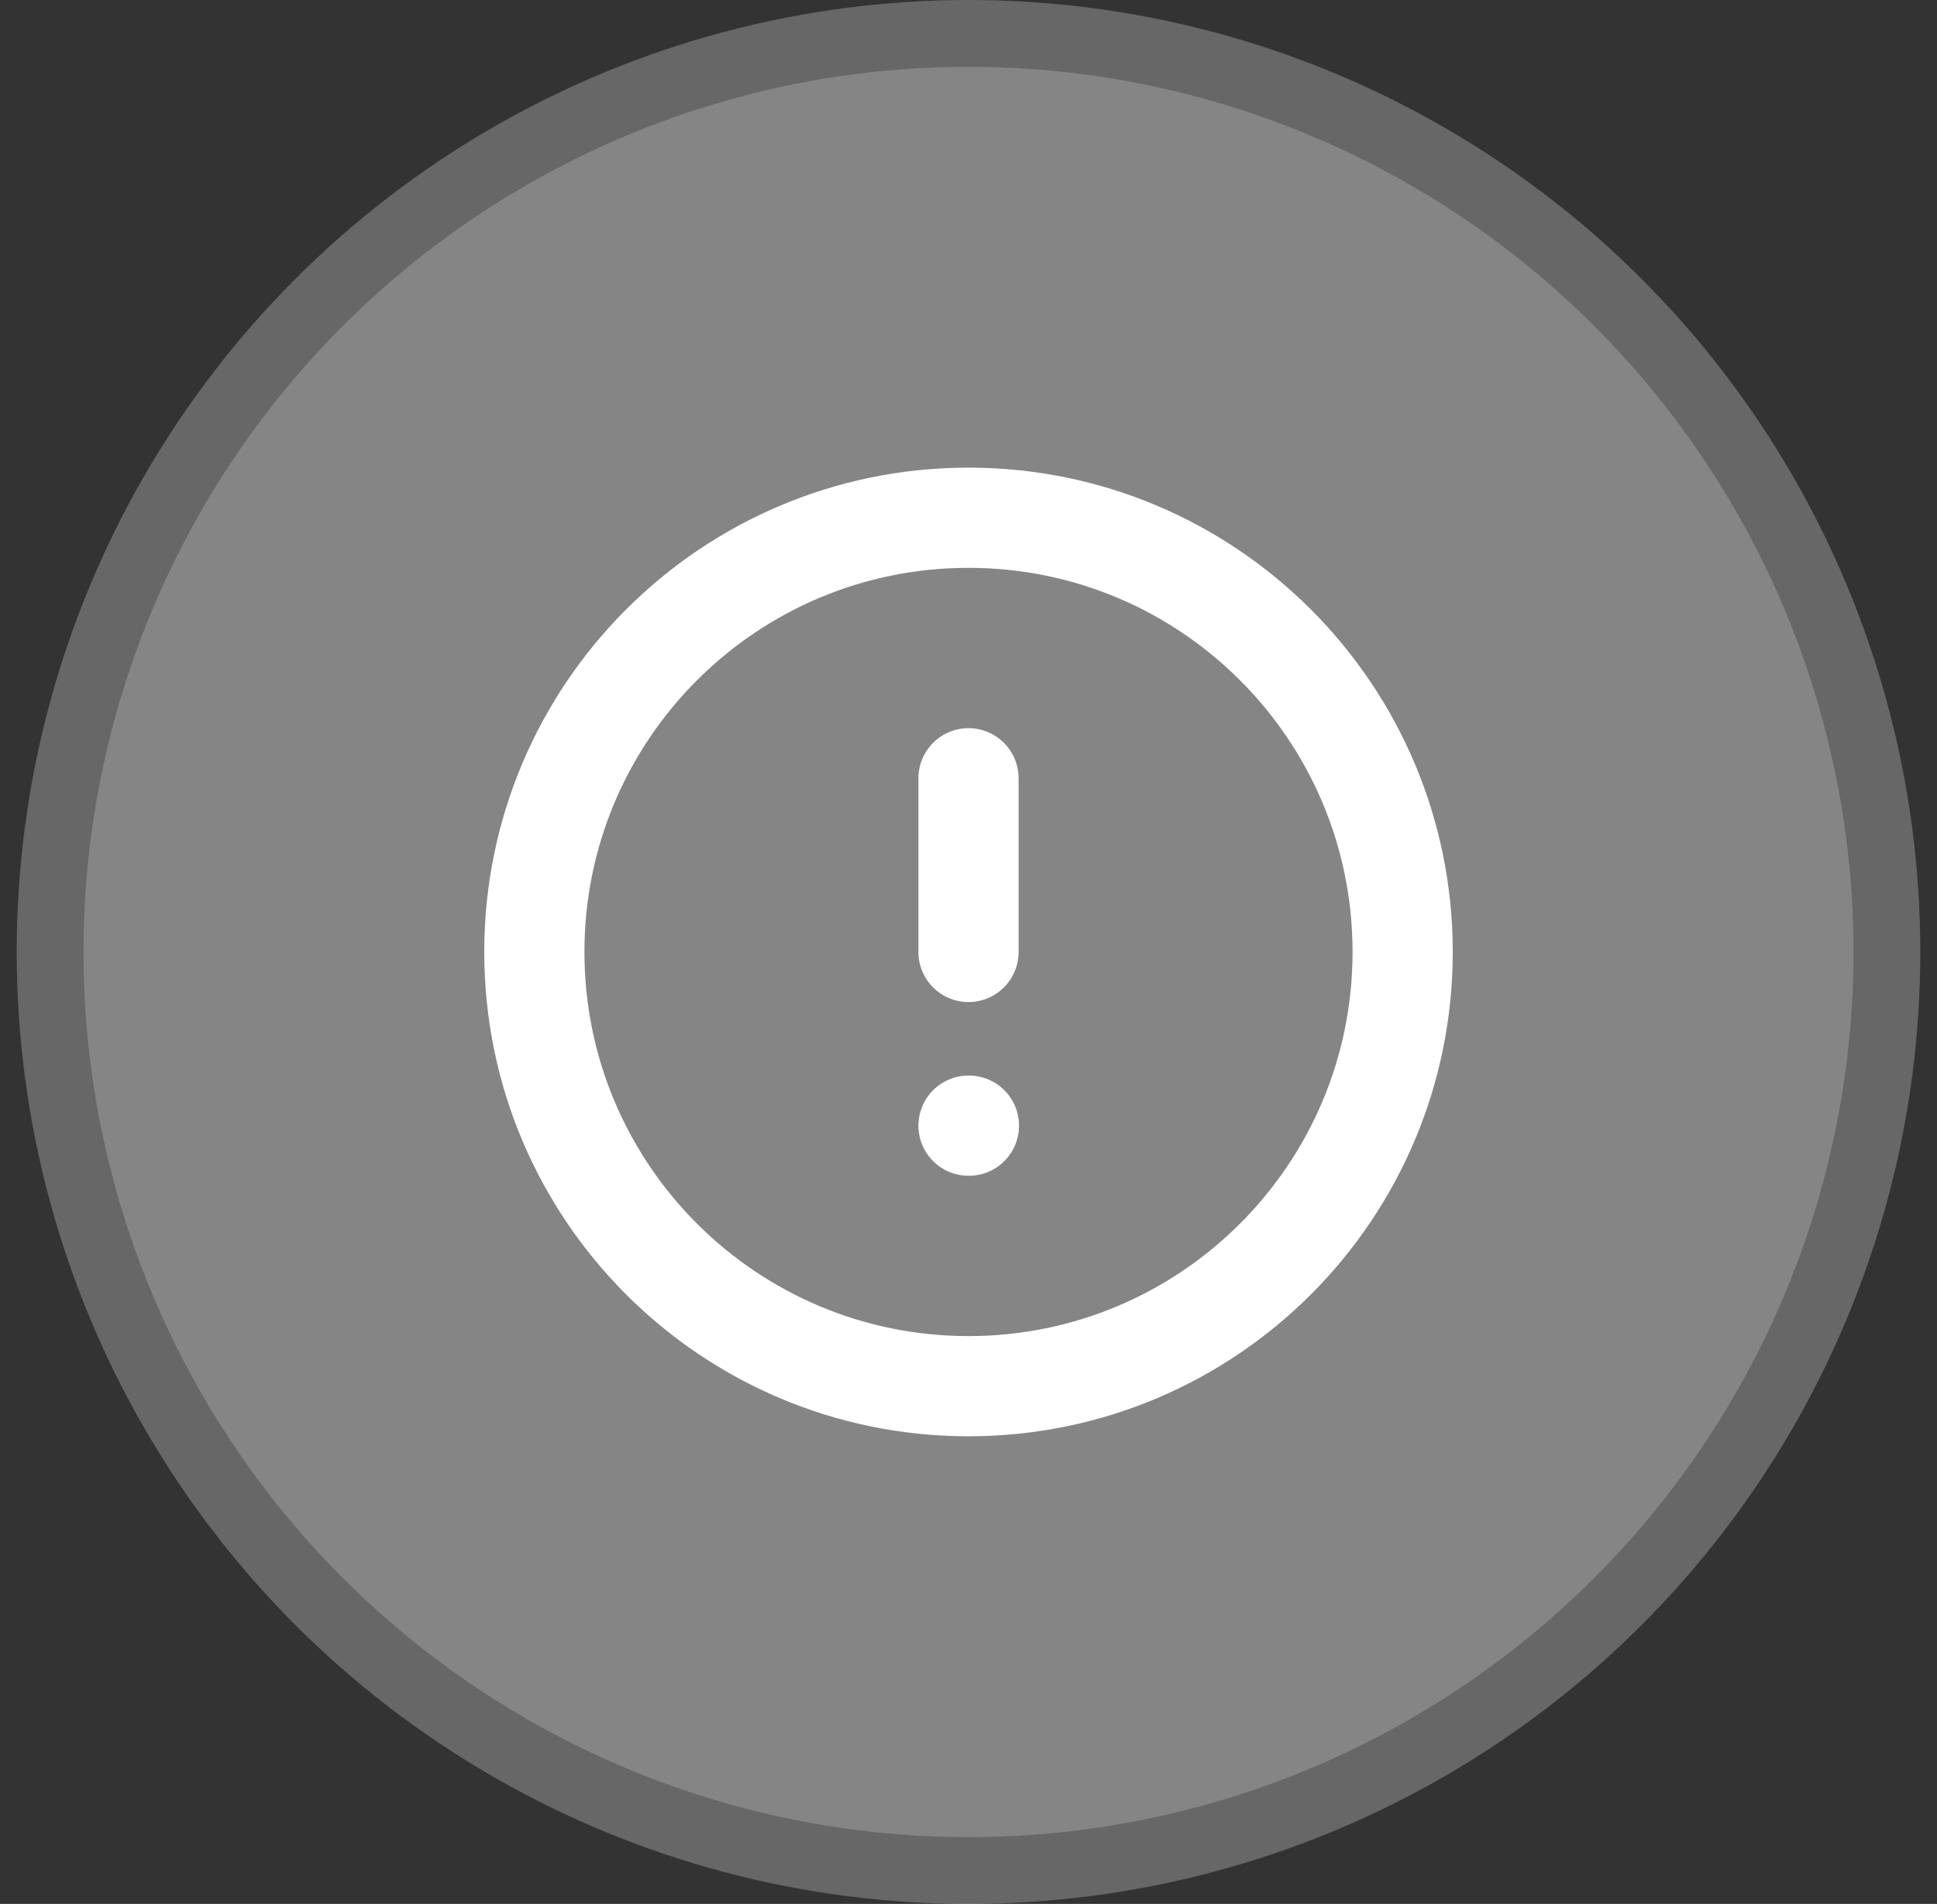
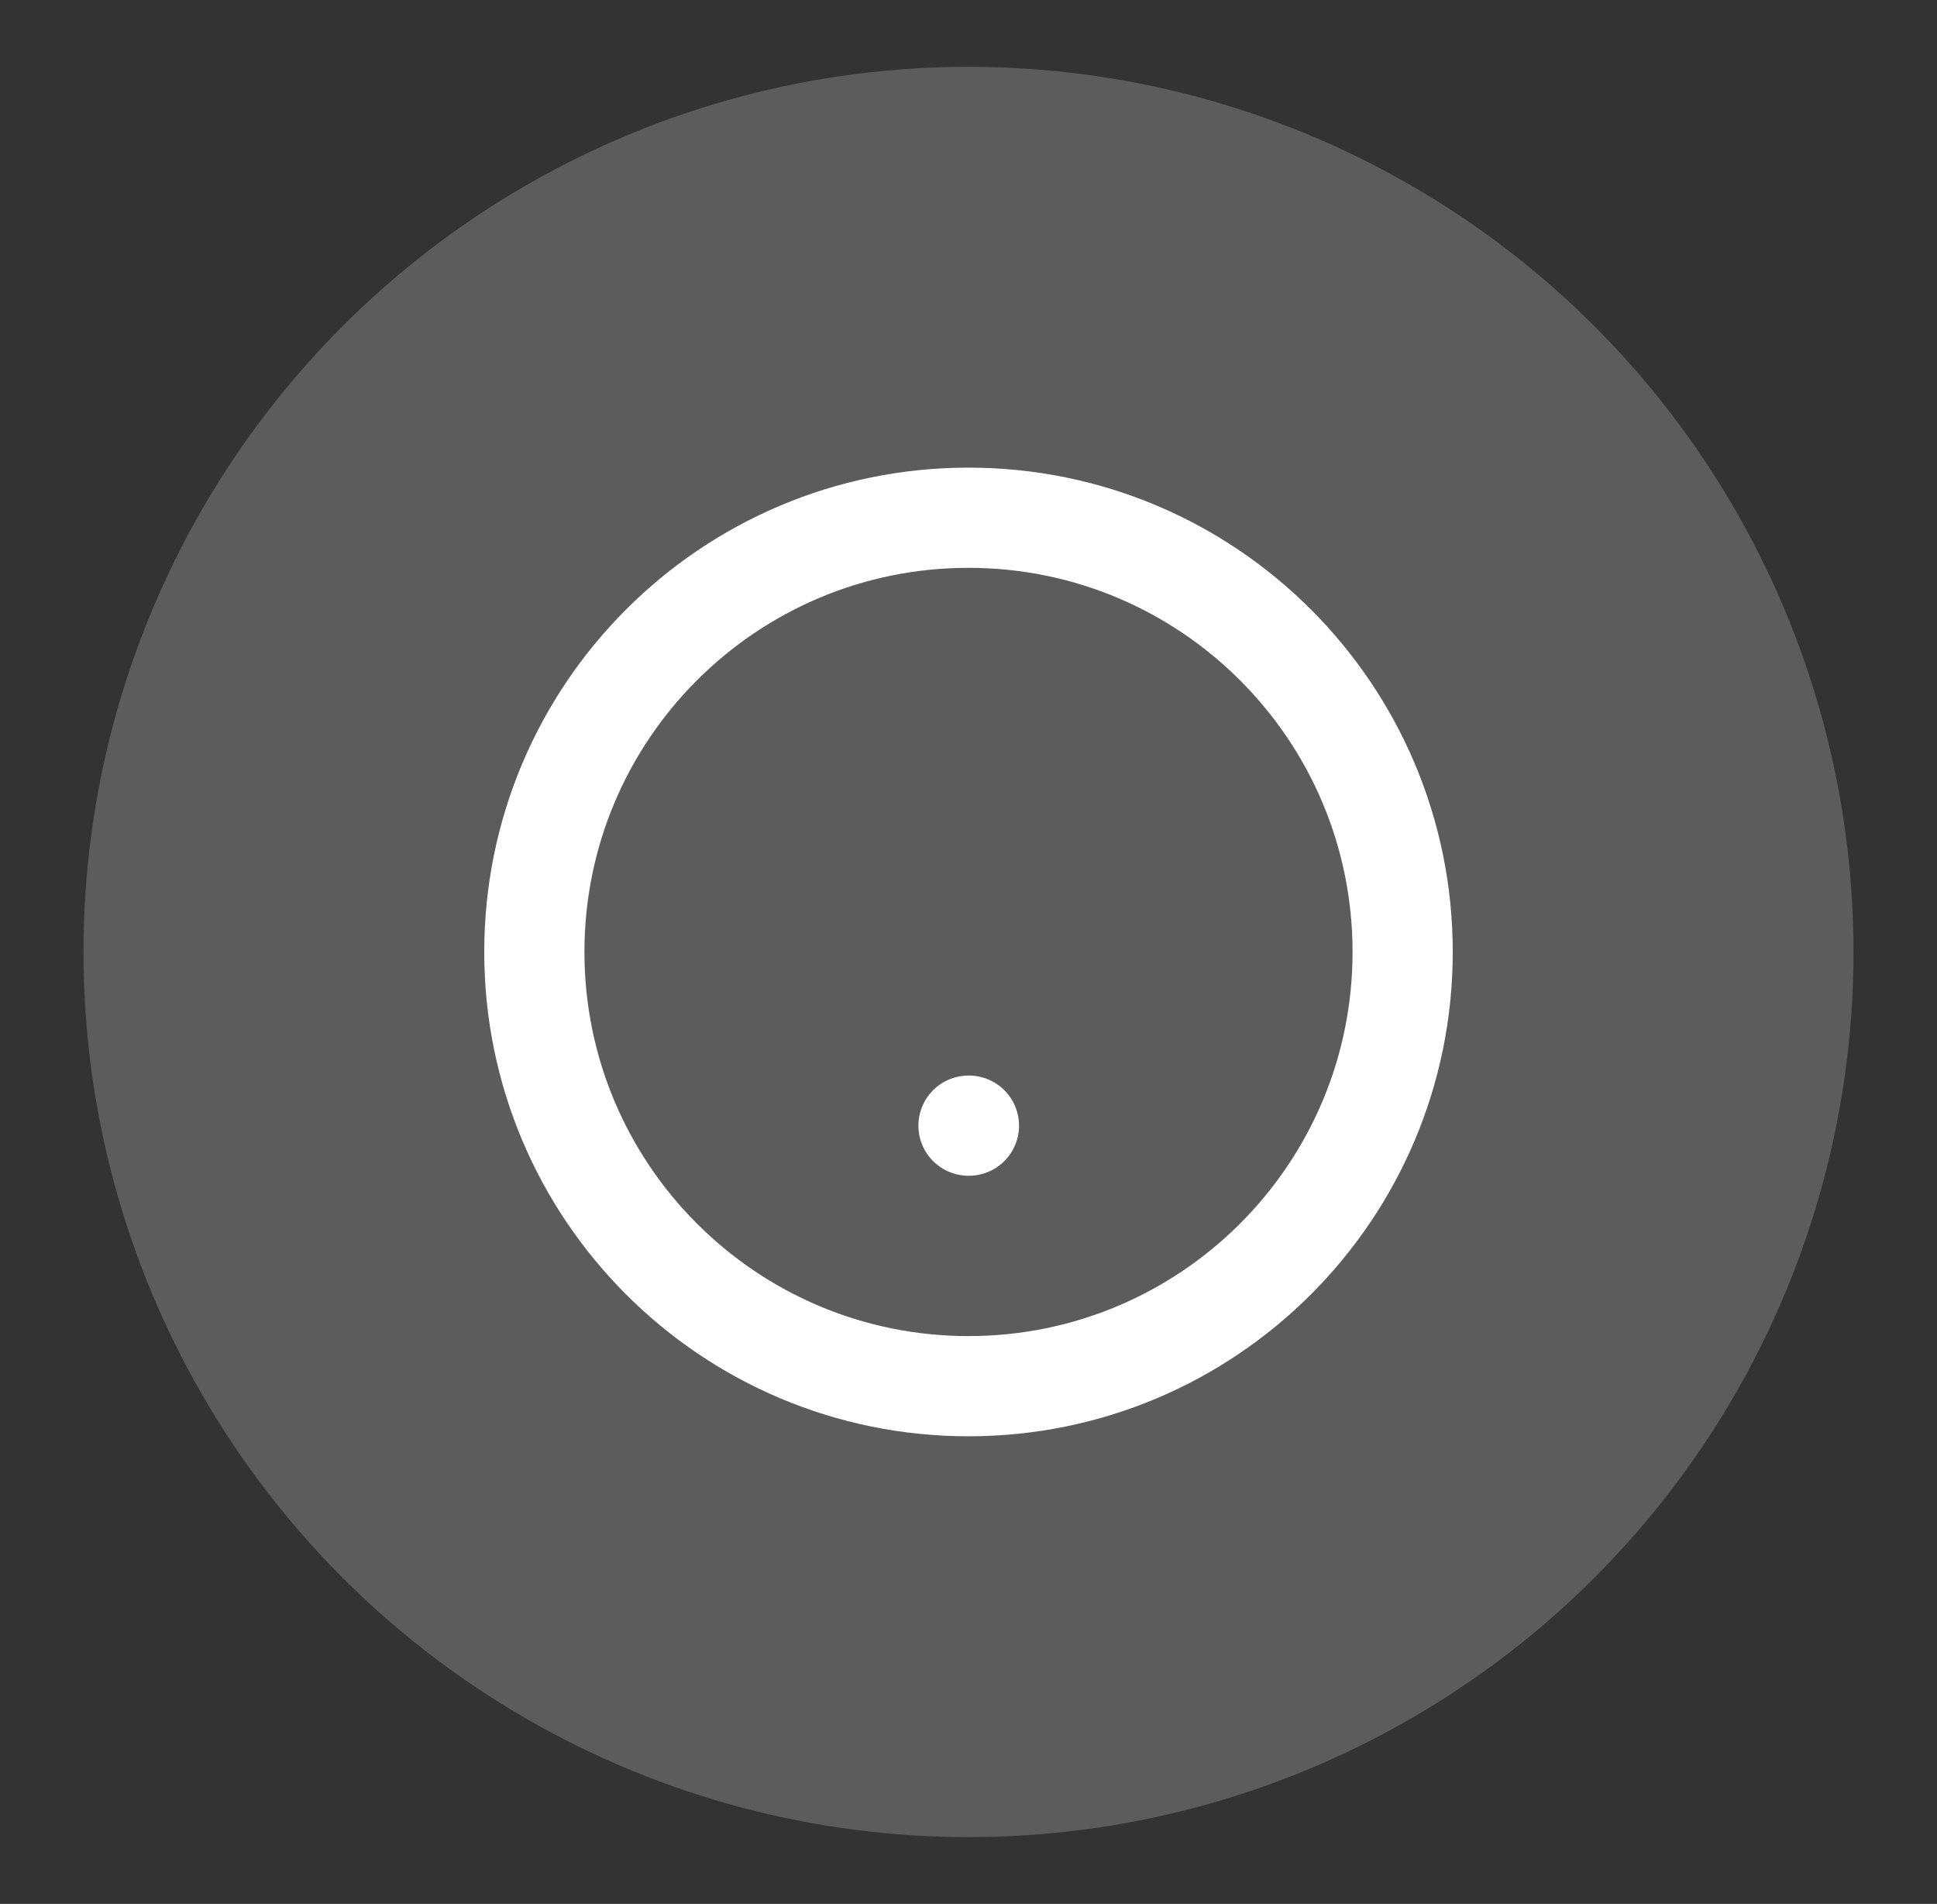
<svg xmlns="http://www.w3.org/2000/svg" width="58" height="57" viewBox="0 0 58 57" fill="none">
  <rect x="0" y="0" width="58" height="57" fill="#333333" stroke="none" />
-   <circle cx="29" cy="28.5" r="28.5" fill="#E1E1E1" fill-opacity="0.3" />
  <circle cx="29" cy="28.5" r="26.5" fill="white" fill-opacity="0.2" />
-   <path d="M29 23.3V28.5M29 33.7H29.013M42 28.5C42 35.68 36.18 41.5 29 41.5C21.82 41.5 16 35.68 16 28.5C16 21.32 21.82 15.5 29 15.5C36.18 15.5 42 21.32 42 28.5Z" stroke="white" stroke-width="3" stroke-linecap="round" stroke-linejoin="round" />
+   <path d="M29 23.3M29 33.7H29.013M42 28.5C42 35.68 36.18 41.5 29 41.5C21.82 41.5 16 35.68 16 28.5C16 21.32 21.82 15.5 29 15.5C36.18 15.5 42 21.32 42 28.5Z" stroke="white" stroke-width="3" stroke-linecap="round" stroke-linejoin="round" />
</svg>